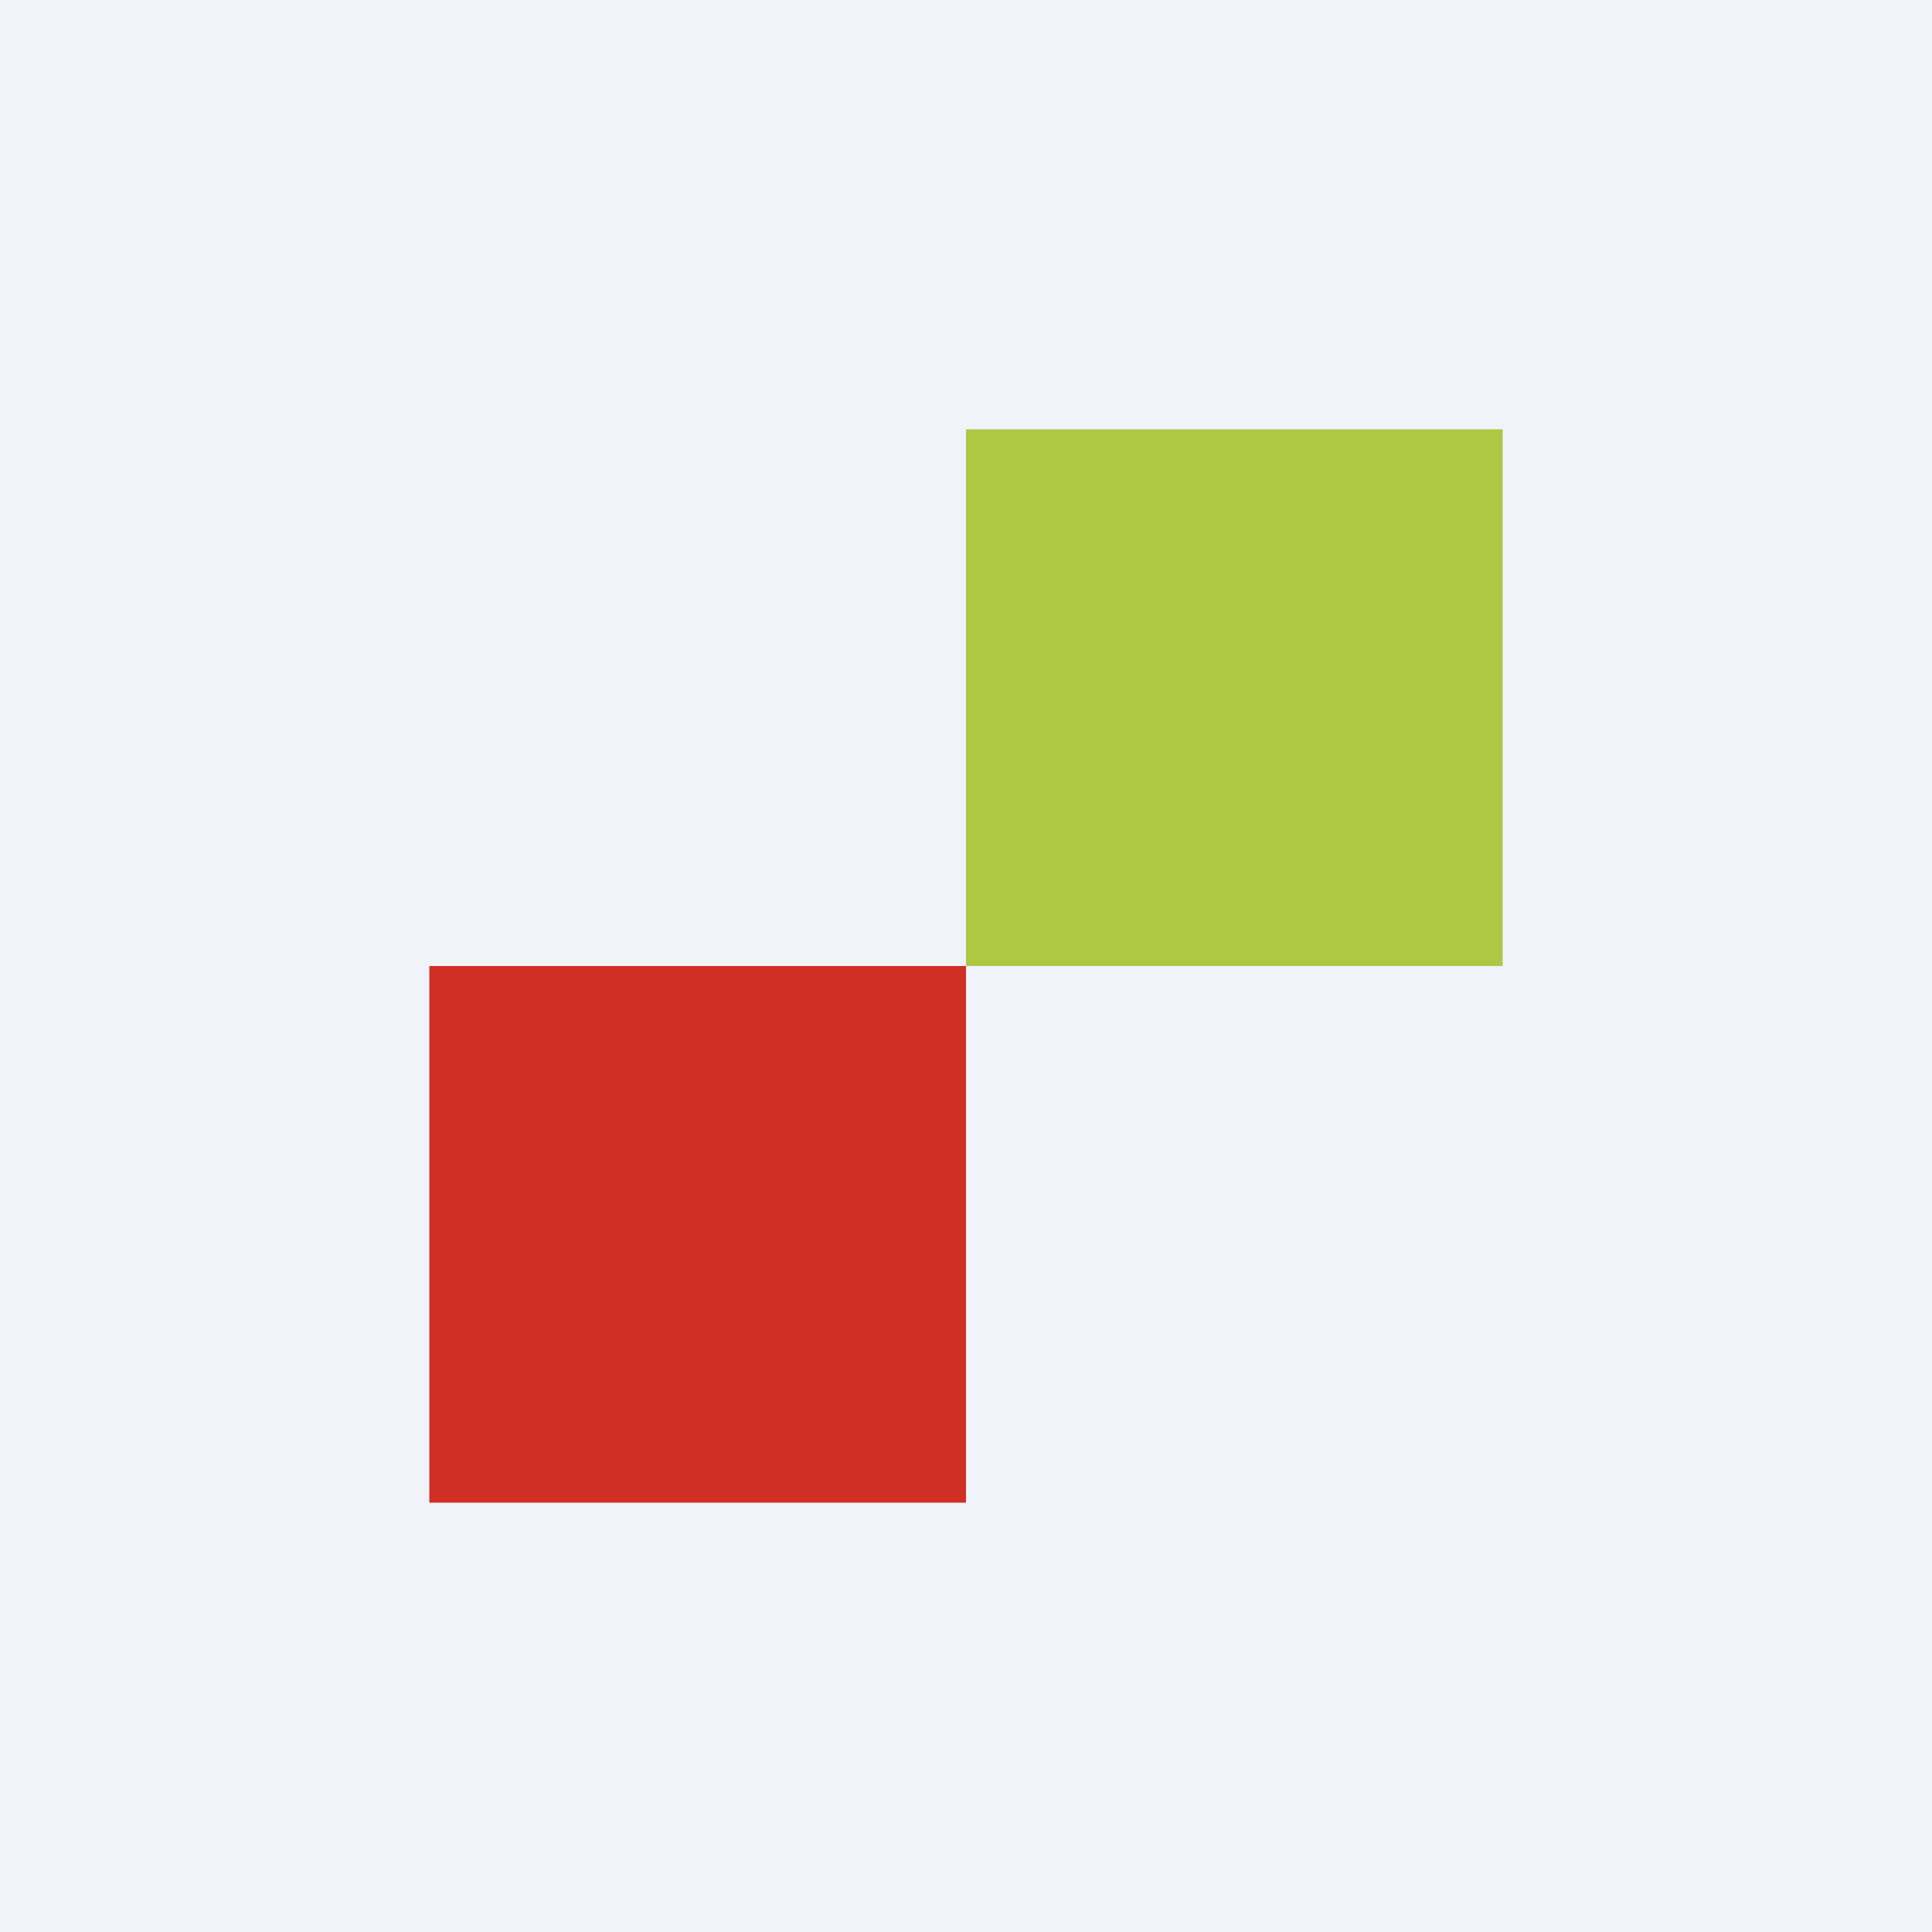
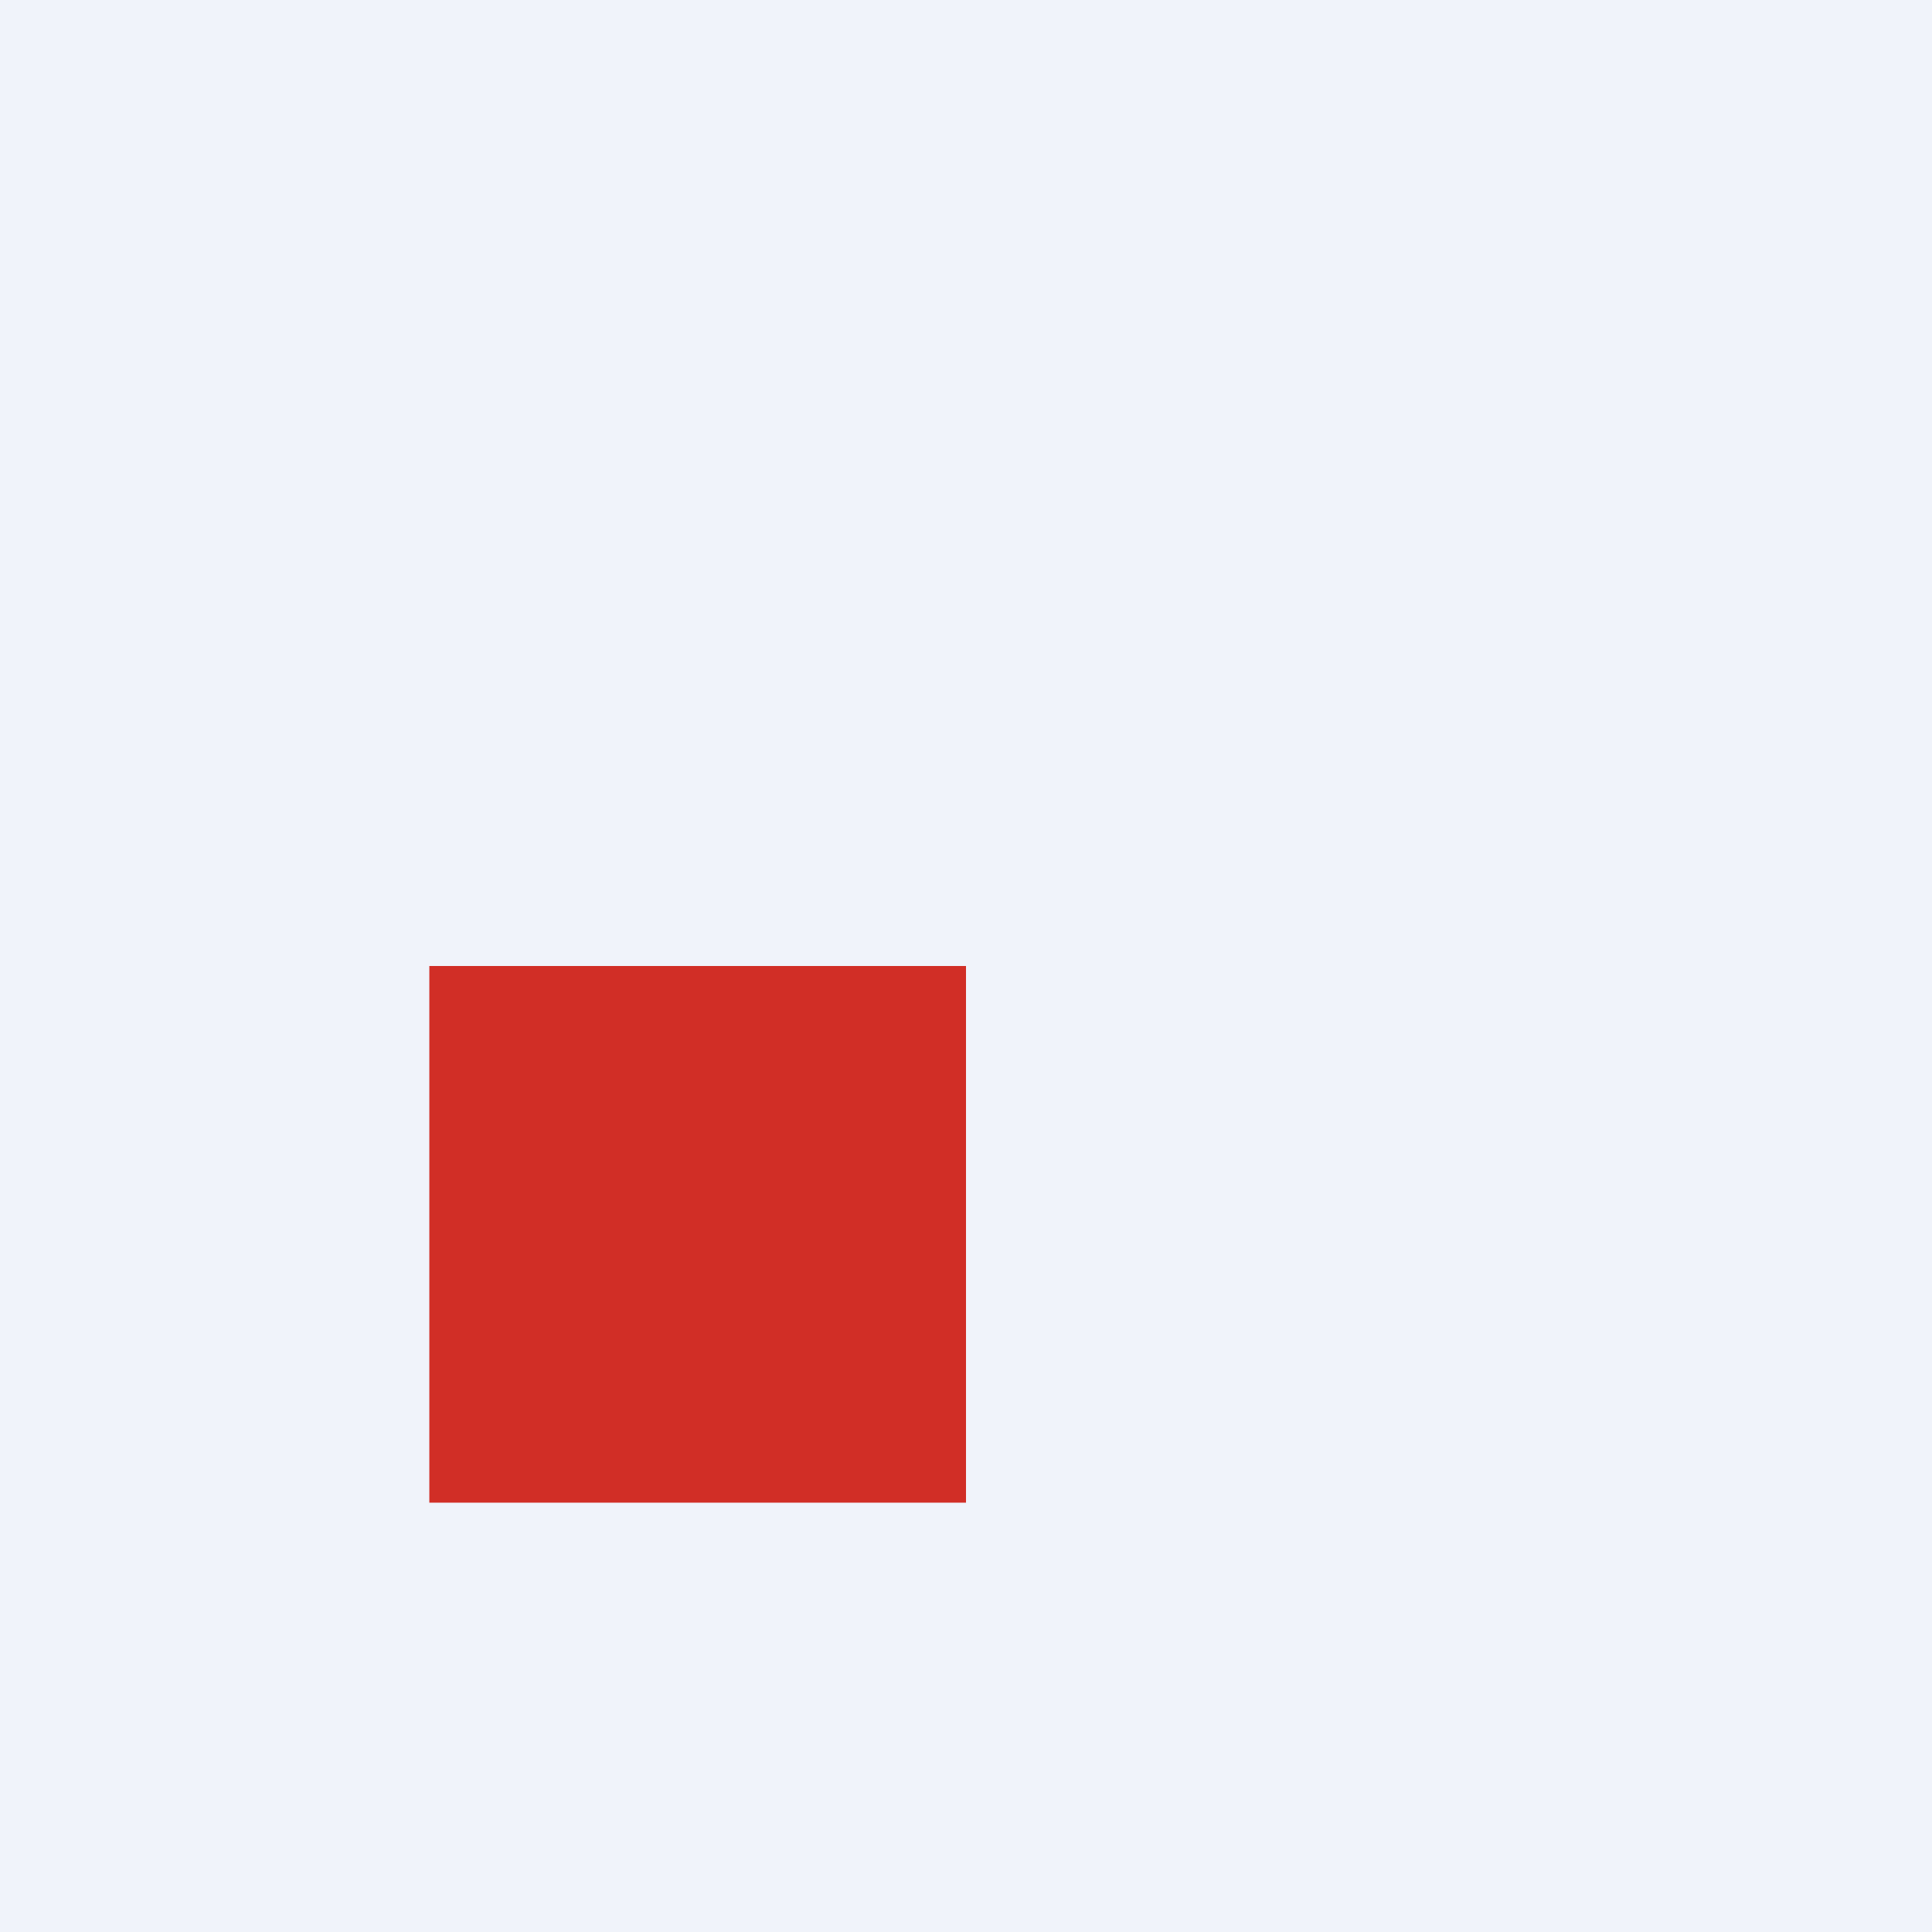
<svg xmlns="http://www.w3.org/2000/svg" width="18" height="18" viewBox="0 0 18 18">
  <path fill="#F0F3FA" d="M0 0h18v18H0z" />
-   <path fill="#AFC742" d="M9 4h5v5H9z" />
  <path fill="#D12E26" d="M4 9h5v5H4z" />
</svg>